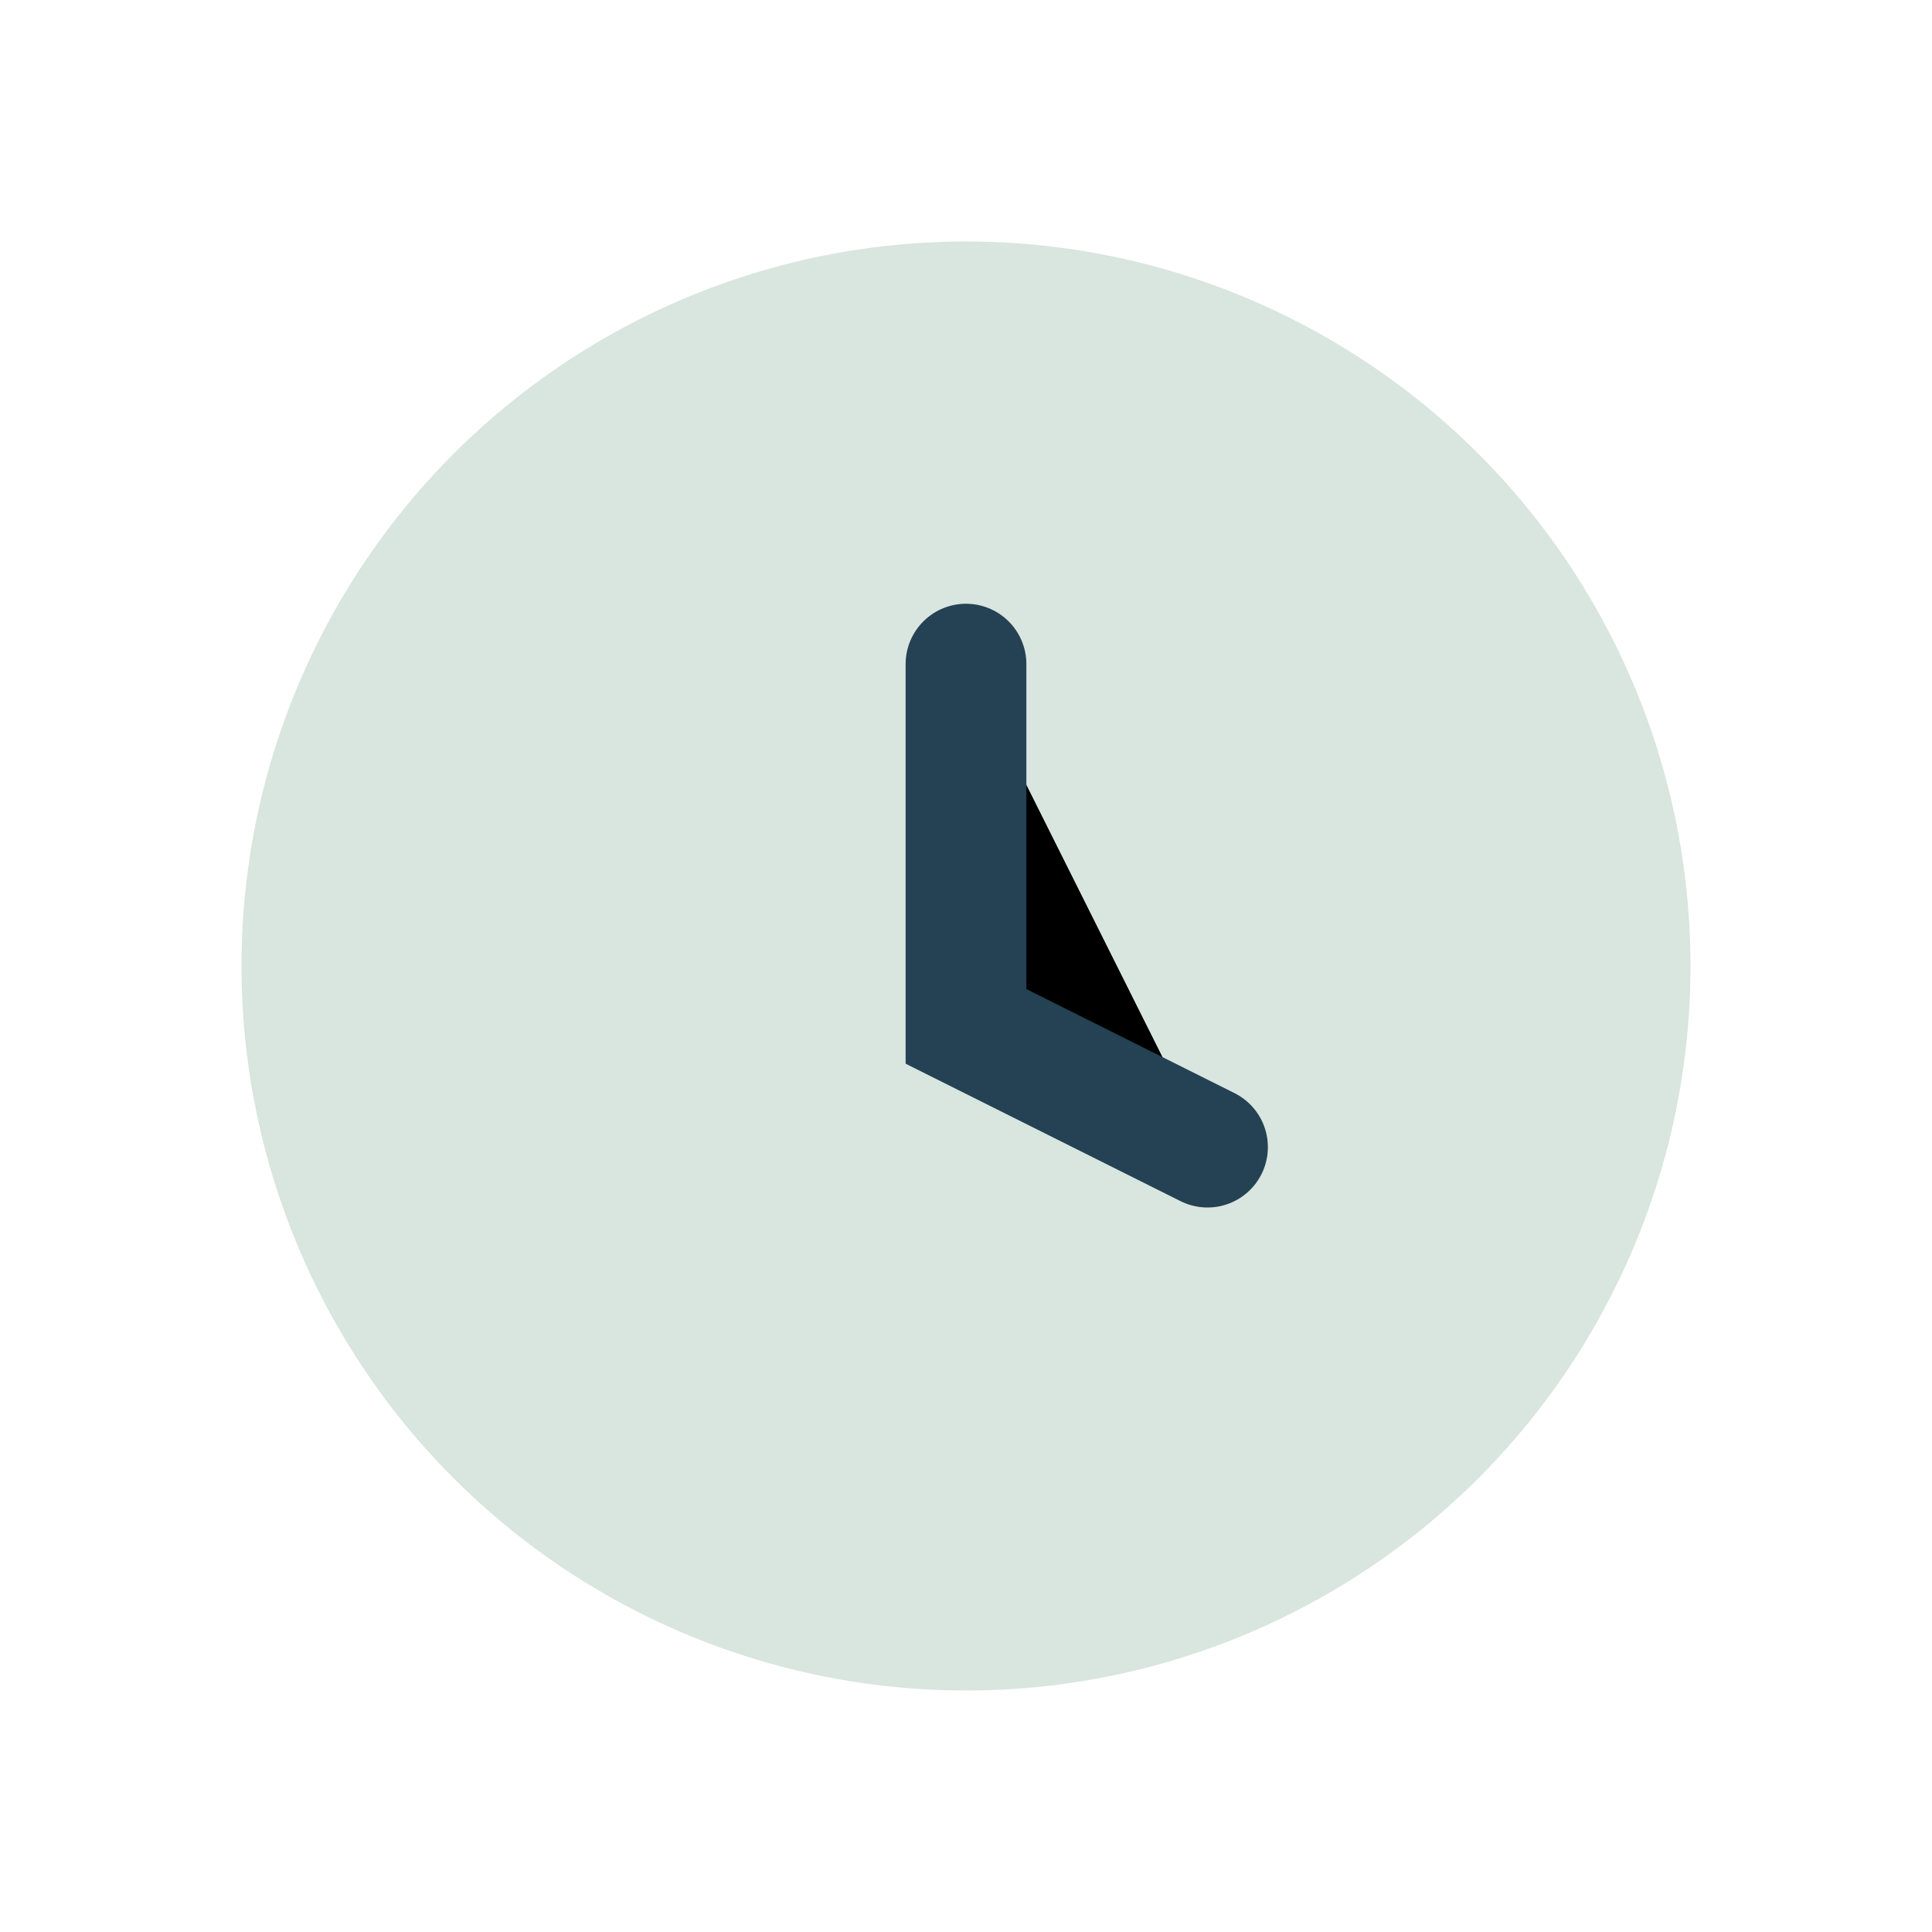
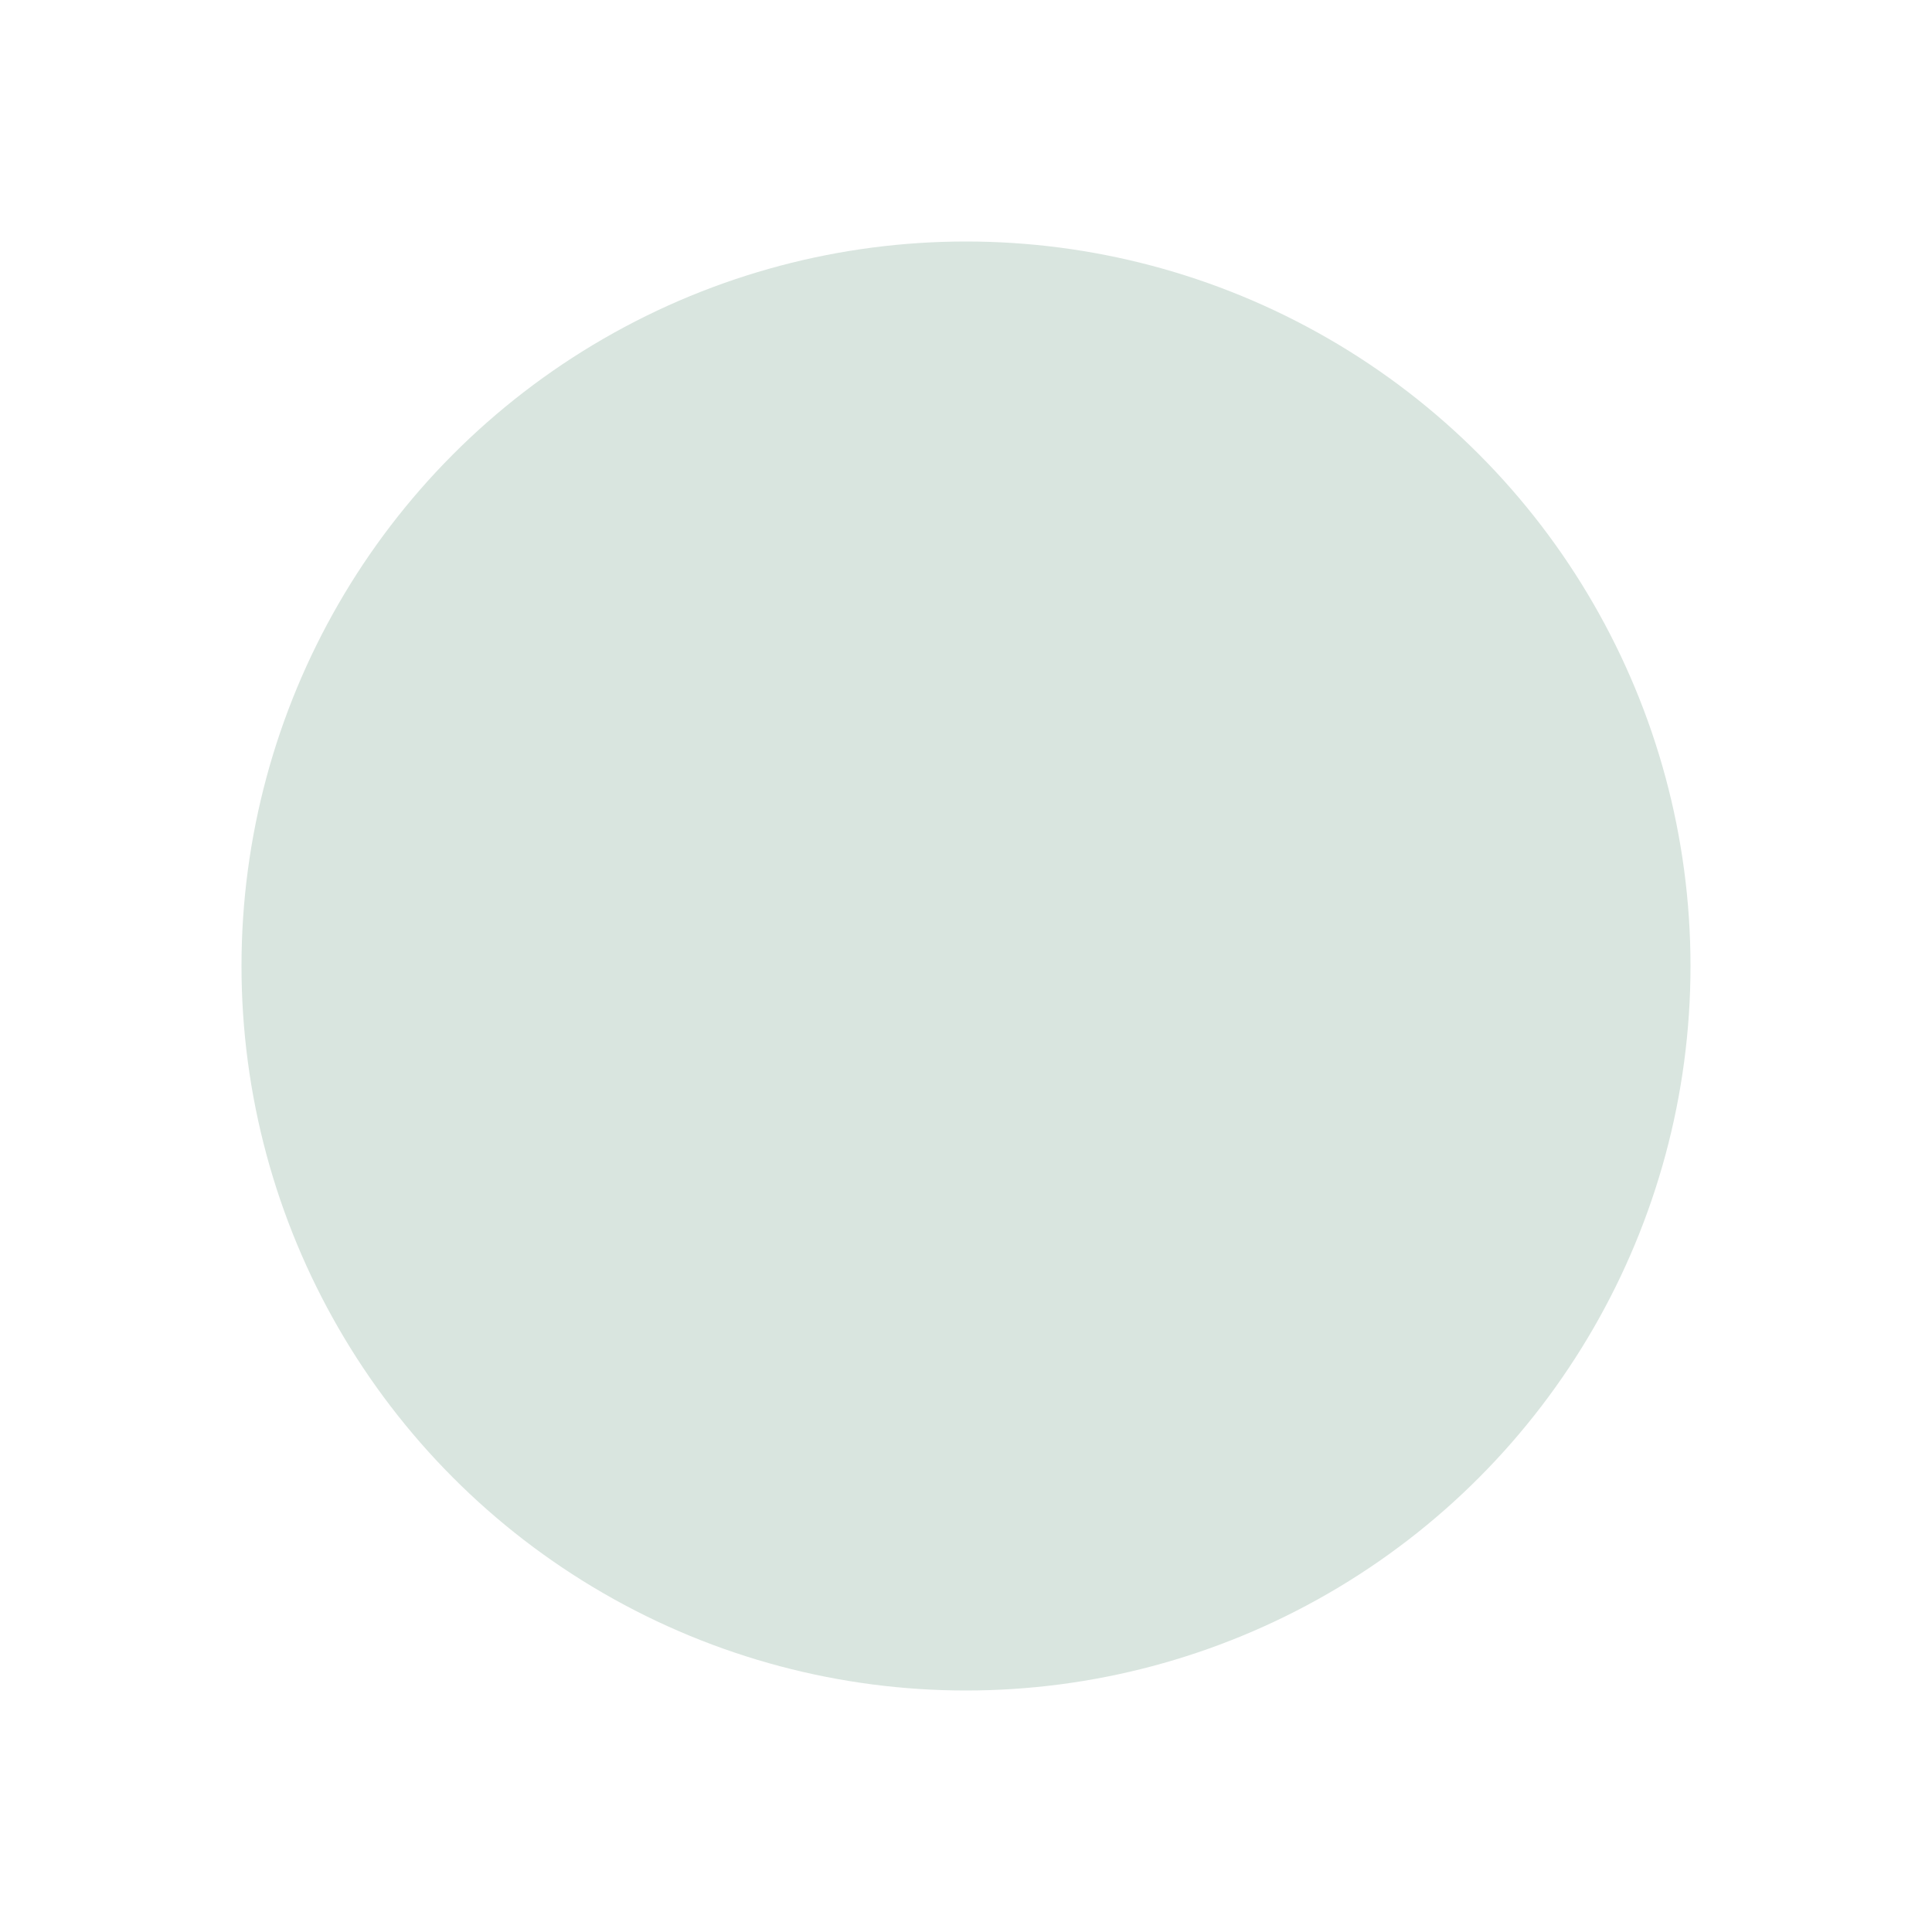
<svg xmlns="http://www.w3.org/2000/svg" width="32" height="32" viewBox="0 0 32 32">
  <circle cx="16" cy="16" r="12" fill="#D9E5DF" />
-   <path d="M16 11v6l4 2" stroke="#244254" stroke-width="2" stroke-linecap="round" />
</svg>